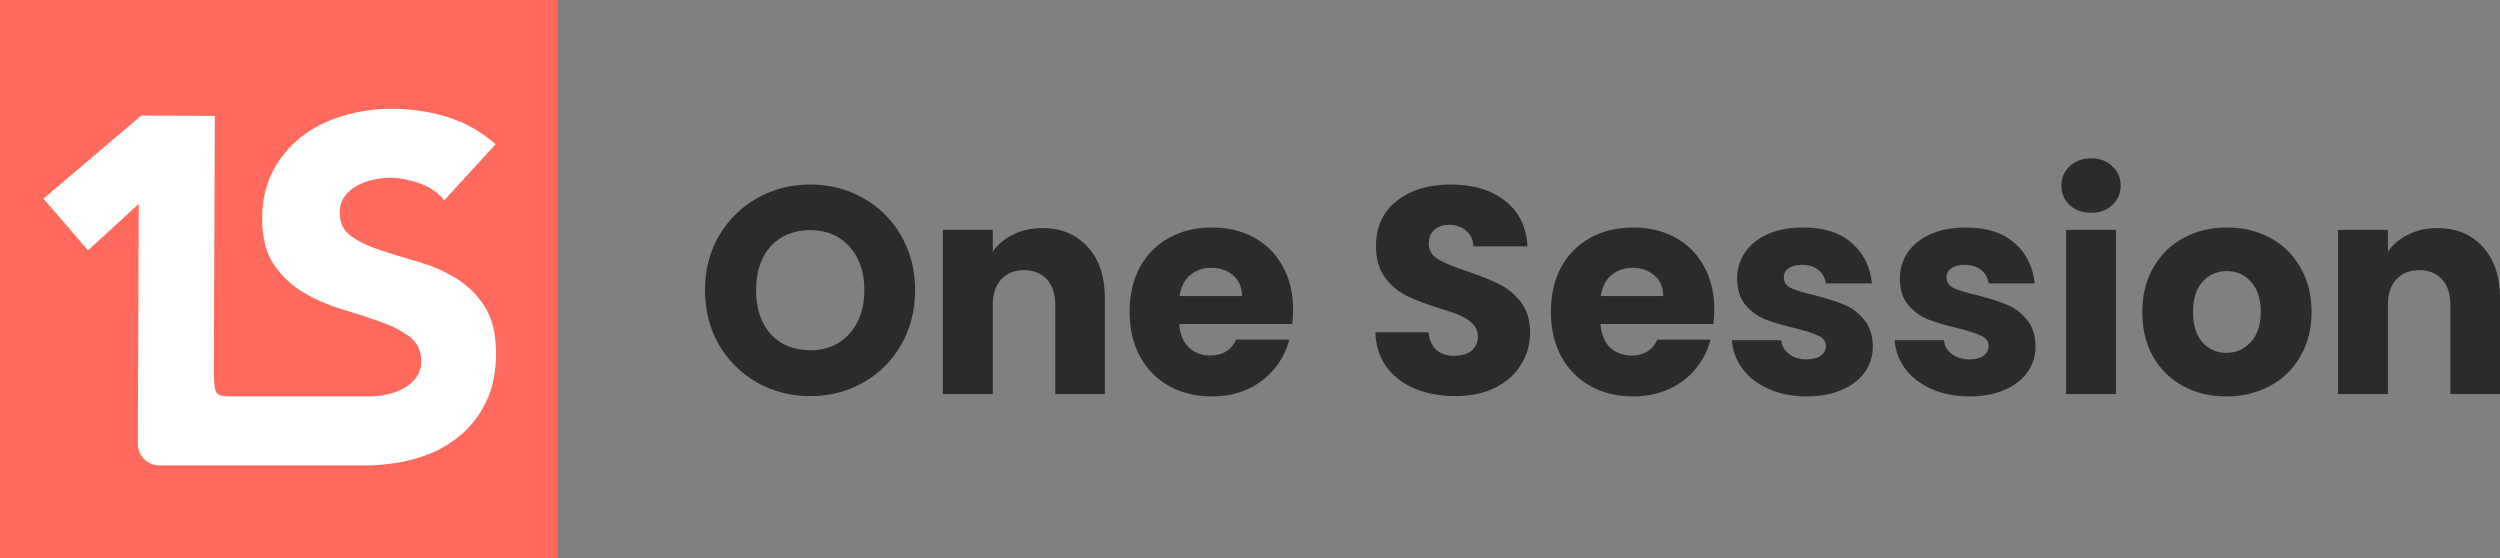
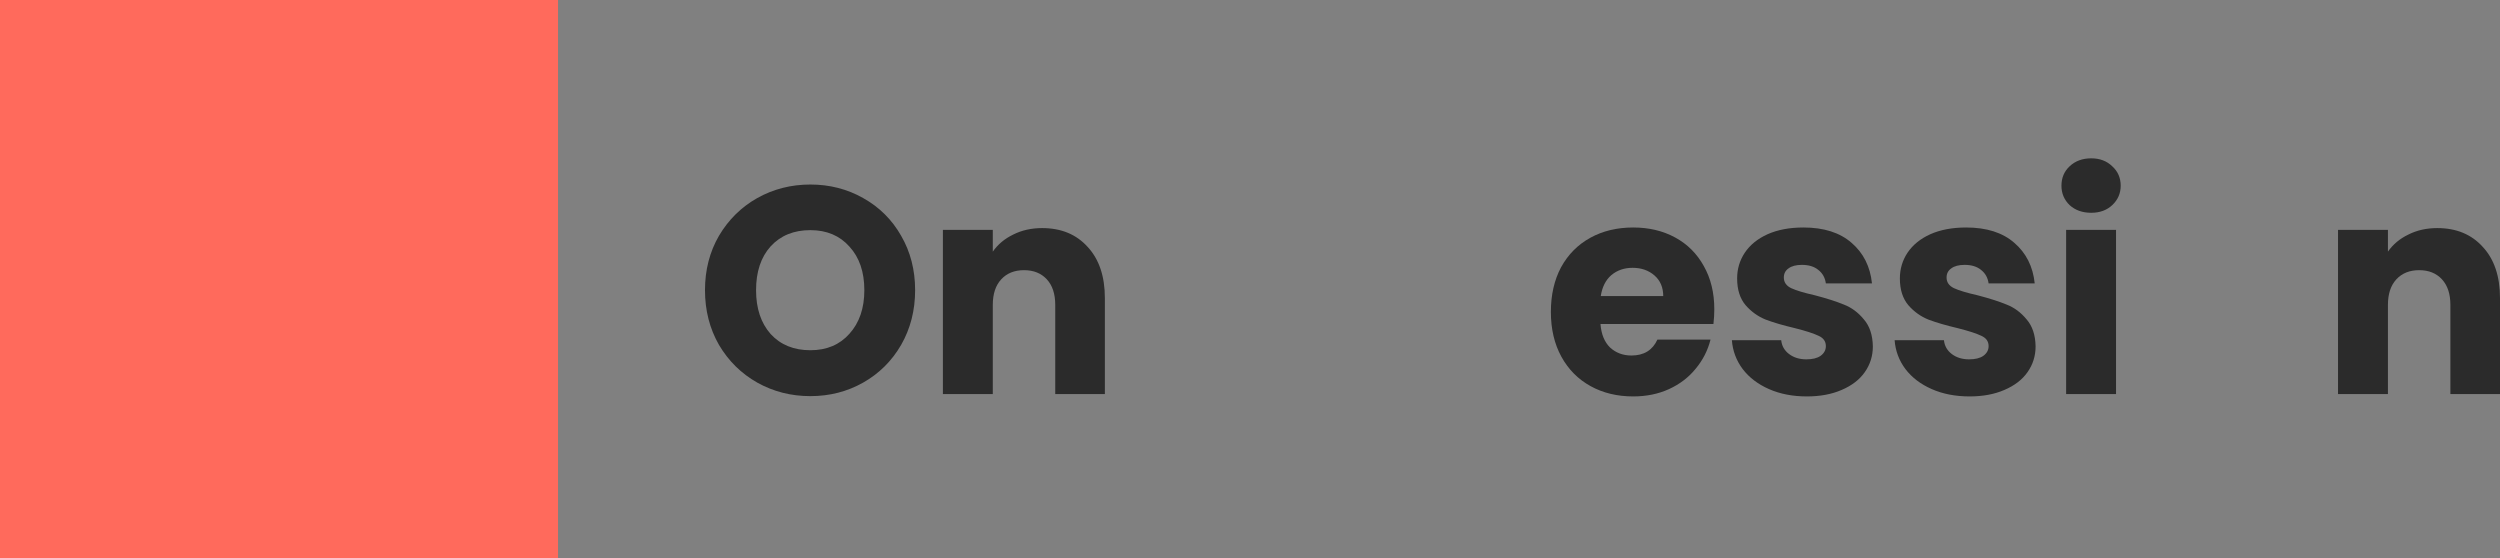
<svg xmlns="http://www.w3.org/2000/svg" width="300" height="67" viewBox="0 0 300 67" fill="none">
  <rect x="0" y="0" width="300" height="67" fill="#808080" stroke="none" />
  <path d="M97.242 47.536C94.93 47.536 92.805 46.995 90.868 45.911C88.953 44.828 87.424 43.322 86.28 41.391C85.159 39.437 84.599 37.247 84.599 34.822C84.599 32.397 85.159 30.219 86.28 28.288C87.424 26.358 88.953 24.851 90.868 23.768C92.805 22.685 94.93 22.143 97.242 22.143C99.553 22.143 101.666 22.685 103.581 23.768C105.519 24.851 107.036 26.358 108.134 28.288C109.254 30.219 109.815 32.397 109.815 34.822C109.815 37.247 109.254 39.437 108.134 41.391C107.013 43.322 105.495 44.828 103.581 45.911C101.666 46.995 99.553 47.536 97.242 47.536ZM97.242 42.027C99.203 42.027 100.767 41.367 101.935 40.049C103.125 38.73 103.721 36.988 103.721 34.822C103.721 32.632 103.125 30.89 101.935 29.595C100.767 28.277 99.203 27.617 97.242 27.617C95.257 27.617 93.669 28.265 92.479 29.56C91.311 30.855 90.728 32.609 90.728 34.822C90.728 37.012 91.311 38.766 92.479 40.084C93.669 41.379 95.257 42.027 97.242 42.027Z" fill="#2B2B2B" />
  <path d="M125.054 27.37C127.342 27.37 129.163 28.124 130.518 29.63C131.895 31.114 132.584 33.162 132.584 35.776V47.289H126.63V36.588C126.63 35.269 126.292 34.245 125.614 33.515C124.937 32.785 124.027 32.42 122.883 32.42C121.739 32.42 120.828 32.785 120.151 33.515C119.474 34.245 119.135 35.269 119.135 36.588V47.289H113.147V27.582H119.135V30.195C119.742 29.324 120.56 28.642 121.587 28.147C122.614 27.629 123.77 27.37 125.054 27.37Z" fill="#2B2B2B" />
-   <path d="M155.167 37.118C155.167 37.683 155.132 38.271 155.062 38.883H141.509C141.602 40.108 141.987 41.05 142.664 41.709C143.365 42.344 144.217 42.662 145.221 42.662C146.715 42.662 147.754 42.027 148.338 40.755H154.712C154.385 42.05 153.79 43.216 152.926 44.252C152.085 45.288 151.023 46.1 149.739 46.688C148.455 47.277 147.019 47.571 145.431 47.571C143.517 47.571 141.812 47.159 140.318 46.335C138.824 45.511 137.656 44.334 136.816 42.804C135.975 41.273 135.555 39.484 135.555 37.435C135.555 35.387 135.963 33.598 136.781 32.067C137.621 30.537 138.789 29.36 140.283 28.536C141.777 27.712 143.493 27.299 145.431 27.299C147.322 27.299 149.003 27.7 150.474 28.5C151.945 29.301 153.089 30.443 153.907 31.926C154.747 33.409 155.167 35.14 155.167 37.118ZM149.038 35.528C149.038 34.492 148.688 33.668 147.988 33.056C147.287 32.444 146.412 32.138 145.361 32.138C144.357 32.138 143.505 32.432 142.804 33.021C142.127 33.609 141.707 34.445 141.544 35.528H149.038Z" fill="#2B2B2B" />
-   <path d="M174.644 47.536C172.846 47.536 171.235 47.242 169.811 46.653C168.387 46.065 167.243 45.193 166.379 44.04C165.538 42.886 165.095 41.497 165.048 39.872H171.422C171.515 40.791 171.831 41.497 172.368 41.991C172.905 42.462 173.605 42.698 174.469 42.698C175.356 42.698 176.057 42.498 176.57 42.097C177.084 41.673 177.341 41.097 177.341 40.367C177.341 39.755 177.131 39.248 176.71 38.848C176.314 38.448 175.812 38.118 175.205 37.859C174.621 37.6 173.78 37.306 172.683 36.976C171.095 36.482 169.799 35.987 168.795 35.493C167.791 34.999 166.928 34.269 166.204 33.303C165.48 32.338 165.118 31.078 165.118 29.524C165.118 27.217 165.947 25.416 167.605 24.121C169.262 22.802 171.422 22.143 174.084 22.143C176.792 22.143 178.975 22.802 180.633 24.121C182.291 25.416 183.178 27.229 183.295 29.56H176.816C176.769 28.759 176.477 28.135 175.94 27.688C175.403 27.217 174.714 26.982 173.874 26.982C173.15 26.982 172.566 27.182 172.123 27.582C171.679 27.959 171.457 28.512 171.457 29.242C171.457 30.042 171.831 30.666 172.578 31.114C173.325 31.561 174.492 32.044 176.08 32.562C177.668 33.103 178.952 33.621 179.933 34.116C180.936 34.61 181.8 35.328 182.524 36.27C183.248 37.212 183.61 38.424 183.61 39.908C183.61 41.32 183.248 42.603 182.524 43.757C181.824 44.911 180.796 45.829 179.442 46.512C178.088 47.195 176.489 47.536 174.644 47.536Z" fill="#2B2B2B" />
  <path d="M205.717 37.118C205.717 37.683 205.682 38.271 205.612 38.883H192.058C192.152 40.108 192.537 41.05 193.214 41.709C193.915 42.344 194.767 42.662 195.771 42.662C197.265 42.662 198.304 42.027 198.888 40.755H205.262C204.935 42.05 204.34 43.216 203.476 44.252C202.635 45.288 201.573 46.1 200.289 46.688C199.005 47.277 197.569 47.571 195.981 47.571C194.066 47.571 192.362 47.159 190.868 46.335C189.373 45.511 188.206 44.334 187.365 42.804C186.525 41.273 186.105 39.484 186.105 37.435C186.105 35.387 186.513 33.598 187.33 32.067C188.171 30.537 189.338 29.36 190.833 28.536C192.327 27.712 194.043 27.299 195.981 27.299C197.872 27.299 199.553 27.7 201.024 28.5C202.495 29.301 203.639 30.443 204.456 31.926C205.297 33.409 205.717 35.14 205.717 37.118ZM199.588 35.528C199.588 34.492 199.238 33.668 198.538 33.056C197.837 32.444 196.962 32.138 195.911 32.138C194.907 32.138 194.055 32.432 193.354 33.021C192.677 33.609 192.257 34.445 192.093 35.528H199.588Z" fill="#2B2B2B" />
  <path d="M216.827 47.571C215.122 47.571 213.605 47.277 212.274 46.688C210.943 46.1 209.892 45.299 209.122 44.287C208.351 43.251 207.919 42.097 207.826 40.826H213.745C213.815 41.509 214.13 42.062 214.69 42.486C215.251 42.91 215.939 43.121 216.757 43.121C217.504 43.121 218.076 42.98 218.473 42.698C218.893 42.392 219.103 42.003 219.103 41.532C219.103 40.967 218.811 40.555 218.228 40.296C217.644 40.014 216.698 39.708 215.391 39.378C213.99 39.048 212.822 38.707 211.889 38.354C210.955 37.977 210.149 37.4 209.472 36.623C208.795 35.823 208.456 34.751 208.456 33.409C208.456 32.279 208.76 31.255 209.367 30.337C209.997 29.395 210.908 28.653 212.099 28.112C213.313 27.57 214.749 27.299 216.406 27.299C218.858 27.299 220.784 27.912 222.185 29.136C223.609 30.36 224.427 31.985 224.637 34.01H219.103C219.01 33.327 218.706 32.785 218.193 32.385C217.702 31.985 217.048 31.785 216.231 31.785C215.531 31.785 214.994 31.926 214.62 32.209C214.247 32.468 214.06 32.833 214.06 33.303C214.06 33.868 214.352 34.292 214.935 34.575C215.543 34.857 216.476 35.14 217.737 35.422C219.185 35.799 220.364 36.176 221.275 36.553C222.185 36.906 222.979 37.494 223.656 38.318C224.356 39.119 224.718 40.202 224.742 41.568C224.742 42.721 224.415 43.757 223.761 44.675C223.131 45.57 222.208 46.276 220.994 46.794C219.804 47.312 218.414 47.571 216.827 47.571Z" fill="#2B2B2B" />
  <path d="M236.356 47.571C234.651 47.571 233.134 47.277 231.803 46.688C230.472 46.1 229.421 45.299 228.651 44.287C227.88 43.251 227.448 42.097 227.355 40.826H233.274C233.344 41.509 233.659 42.062 234.219 42.486C234.78 42.91 235.469 43.121 236.286 43.121C237.033 43.121 237.605 42.98 238.002 42.698C238.422 42.392 238.632 42.003 238.632 41.532C238.632 40.967 238.34 40.555 237.757 40.296C237.173 40.014 236.227 39.708 234.92 39.378C233.519 39.048 232.352 38.707 231.418 38.354C230.484 37.977 229.678 37.4 229.001 36.623C228.324 35.823 227.985 34.751 227.985 33.409C227.985 32.279 228.289 31.255 228.896 30.337C229.526 29.395 230.437 28.653 231.628 28.112C232.842 27.57 234.278 27.299 235.935 27.299C238.387 27.299 240.313 27.912 241.714 29.136C243.138 30.36 243.956 31.985 244.166 34.01H238.632C238.539 33.327 238.235 32.785 237.722 32.385C237.231 31.985 236.578 31.785 235.76 31.785C235.06 31.785 234.523 31.926 234.149 32.209C233.776 32.468 233.589 32.833 233.589 33.303C233.589 33.868 233.881 34.292 234.465 34.575C235.072 34.857 236.006 35.14 237.266 35.422C238.714 35.799 239.893 36.176 240.804 36.553C241.714 36.906 242.508 37.494 243.185 38.318C243.886 39.119 244.247 40.202 244.271 41.568C244.271 42.721 243.944 43.757 243.29 44.675C242.66 45.57 241.738 46.276 240.523 46.794C239.333 47.312 237.943 47.571 236.356 47.571Z" fill="#2B2B2B" />
  <path d="M250.947 25.534C249.896 25.534 249.032 25.228 248.355 24.615C247.701 23.98 247.374 23.203 247.374 22.285C247.374 21.343 247.701 20.566 248.355 19.954C249.032 19.318 249.896 19 250.947 19C251.974 19 252.815 19.318 253.468 19.954C254.145 20.566 254.484 21.343 254.484 22.285C254.484 23.203 254.145 23.98 253.468 24.615C252.815 25.228 251.974 25.534 250.947 25.534ZM253.924 27.582V47.289H247.935V27.582H253.924Z" fill="#2B2B2B" />
-   <path d="M267.159 47.571C265.245 47.571 263.517 47.159 261.976 46.335C260.458 45.511 259.256 44.334 258.369 42.804C257.505 41.273 257.073 39.484 257.073 37.435C257.073 35.411 257.516 33.633 258.404 32.103C259.291 30.549 260.505 29.36 262.046 28.536C263.587 27.712 265.315 27.299 267.229 27.299C269.144 27.299 270.872 27.712 272.413 28.536C273.954 29.36 275.168 30.549 276.055 32.103C276.942 33.633 277.386 35.411 277.386 37.435C277.386 39.46 276.931 41.25 276.02 42.804C275.133 44.334 273.907 45.511 272.343 46.335C270.802 47.159 269.074 47.571 267.159 47.571ZM267.159 42.344C268.303 42.344 269.272 41.921 270.066 41.073C270.883 40.225 271.292 39.013 271.292 37.435C271.292 35.858 270.895 34.645 270.101 33.798C269.331 32.95 268.373 32.526 267.229 32.526C266.062 32.526 265.093 32.95 264.322 33.798C263.552 34.622 263.167 35.834 263.167 37.435C263.167 39.013 263.54 40.225 264.287 41.073C265.058 41.921 266.015 42.344 267.159 42.344Z" fill="#2B2B2B" />
  <path d="M292.471 27.37C294.759 27.37 296.58 28.124 297.934 29.63C299.312 31.114 300 33.162 300 35.776V47.289H294.047V36.588C294.047 35.269 293.708 34.245 293.031 33.515C292.354 32.785 291.443 32.42 290.299 32.42C289.155 32.42 288.245 32.785 287.567 33.515C286.89 34.245 286.552 35.269 286.552 36.588V47.289H280.563V27.582H286.552V30.195C287.159 29.324 287.976 28.642 289.003 28.147C290.031 27.629 291.186 27.37 292.471 27.37Z" fill="#2B2B2B" />
  <path d="M66.964 0H0V66.964H66.964V0Z" fill="#FF6A5C" />
-   <path d="M58.145 36.751C57.224 35.333 56.063 34.201 54.665 33.359C53.264 32.514 51.758 31.863 50.149 31.403C48.537 30.942 47.033 30.482 45.633 30.022C44.233 29.562 43.074 29.006 42.153 28.353C41.233 27.701 40.773 26.763 40.773 25.534C40.773 24.767 40.964 24.116 41.348 23.58C41.731 23.042 42.229 22.612 42.842 22.285C43.456 21.959 44.109 21.72 44.798 21.566C45.49 21.413 46.159 21.335 46.812 21.335C47.924 21.335 49.103 21.556 50.35 21.997C51.595 22.439 52.583 23.12 53.312 24.04L59.467 17.309C57.742 15.776 55.804 14.684 53.657 14.031C51.509 13.379 49.286 13.053 46.986 13.053C44.99 13.053 43.053 13.332 41.175 13.887C39.297 14.443 37.638 15.278 36.199 16.389C34.761 17.503 33.611 18.883 32.749 20.53C31.884 22.18 31.454 24.096 31.454 26.283C31.454 28.546 31.922 30.367 32.862 31.747C33.803 33.128 34.982 34.241 36.4 35.084C37.819 35.928 39.352 36.6 41.002 37.097C42.651 37.595 44.185 38.093 45.605 38.591C47.023 39.091 48.203 39.695 49.143 40.404C50.081 41.115 50.551 42.081 50.551 43.308C50.551 44.037 50.368 44.671 50.005 45.207C49.639 45.745 49.161 46.185 48.567 46.529C47.972 46.876 47.3 47.135 46.553 47.306C45.807 47.48 45.068 47.565 44.339 47.565H27.893C25.78 47.565 25.78 47.42 25.658 44.963L25.78 13.904L16.945 13.87L5.219 23.84L10.559 30.044L16.651 24.473L16.538 53.247C16.532 54.679 17.699 55.85 19.13 55.85H44.986V55.819C46.671 55.737 48.287 55.481 49.832 55.043C51.73 54.507 53.398 53.682 54.836 52.571C56.274 51.457 57.416 50.059 58.26 48.372C59.103 46.685 59.525 44.709 59.525 42.446C59.525 40.069 59.065 38.171 58.145 36.751Z" fill="white" />
</svg>